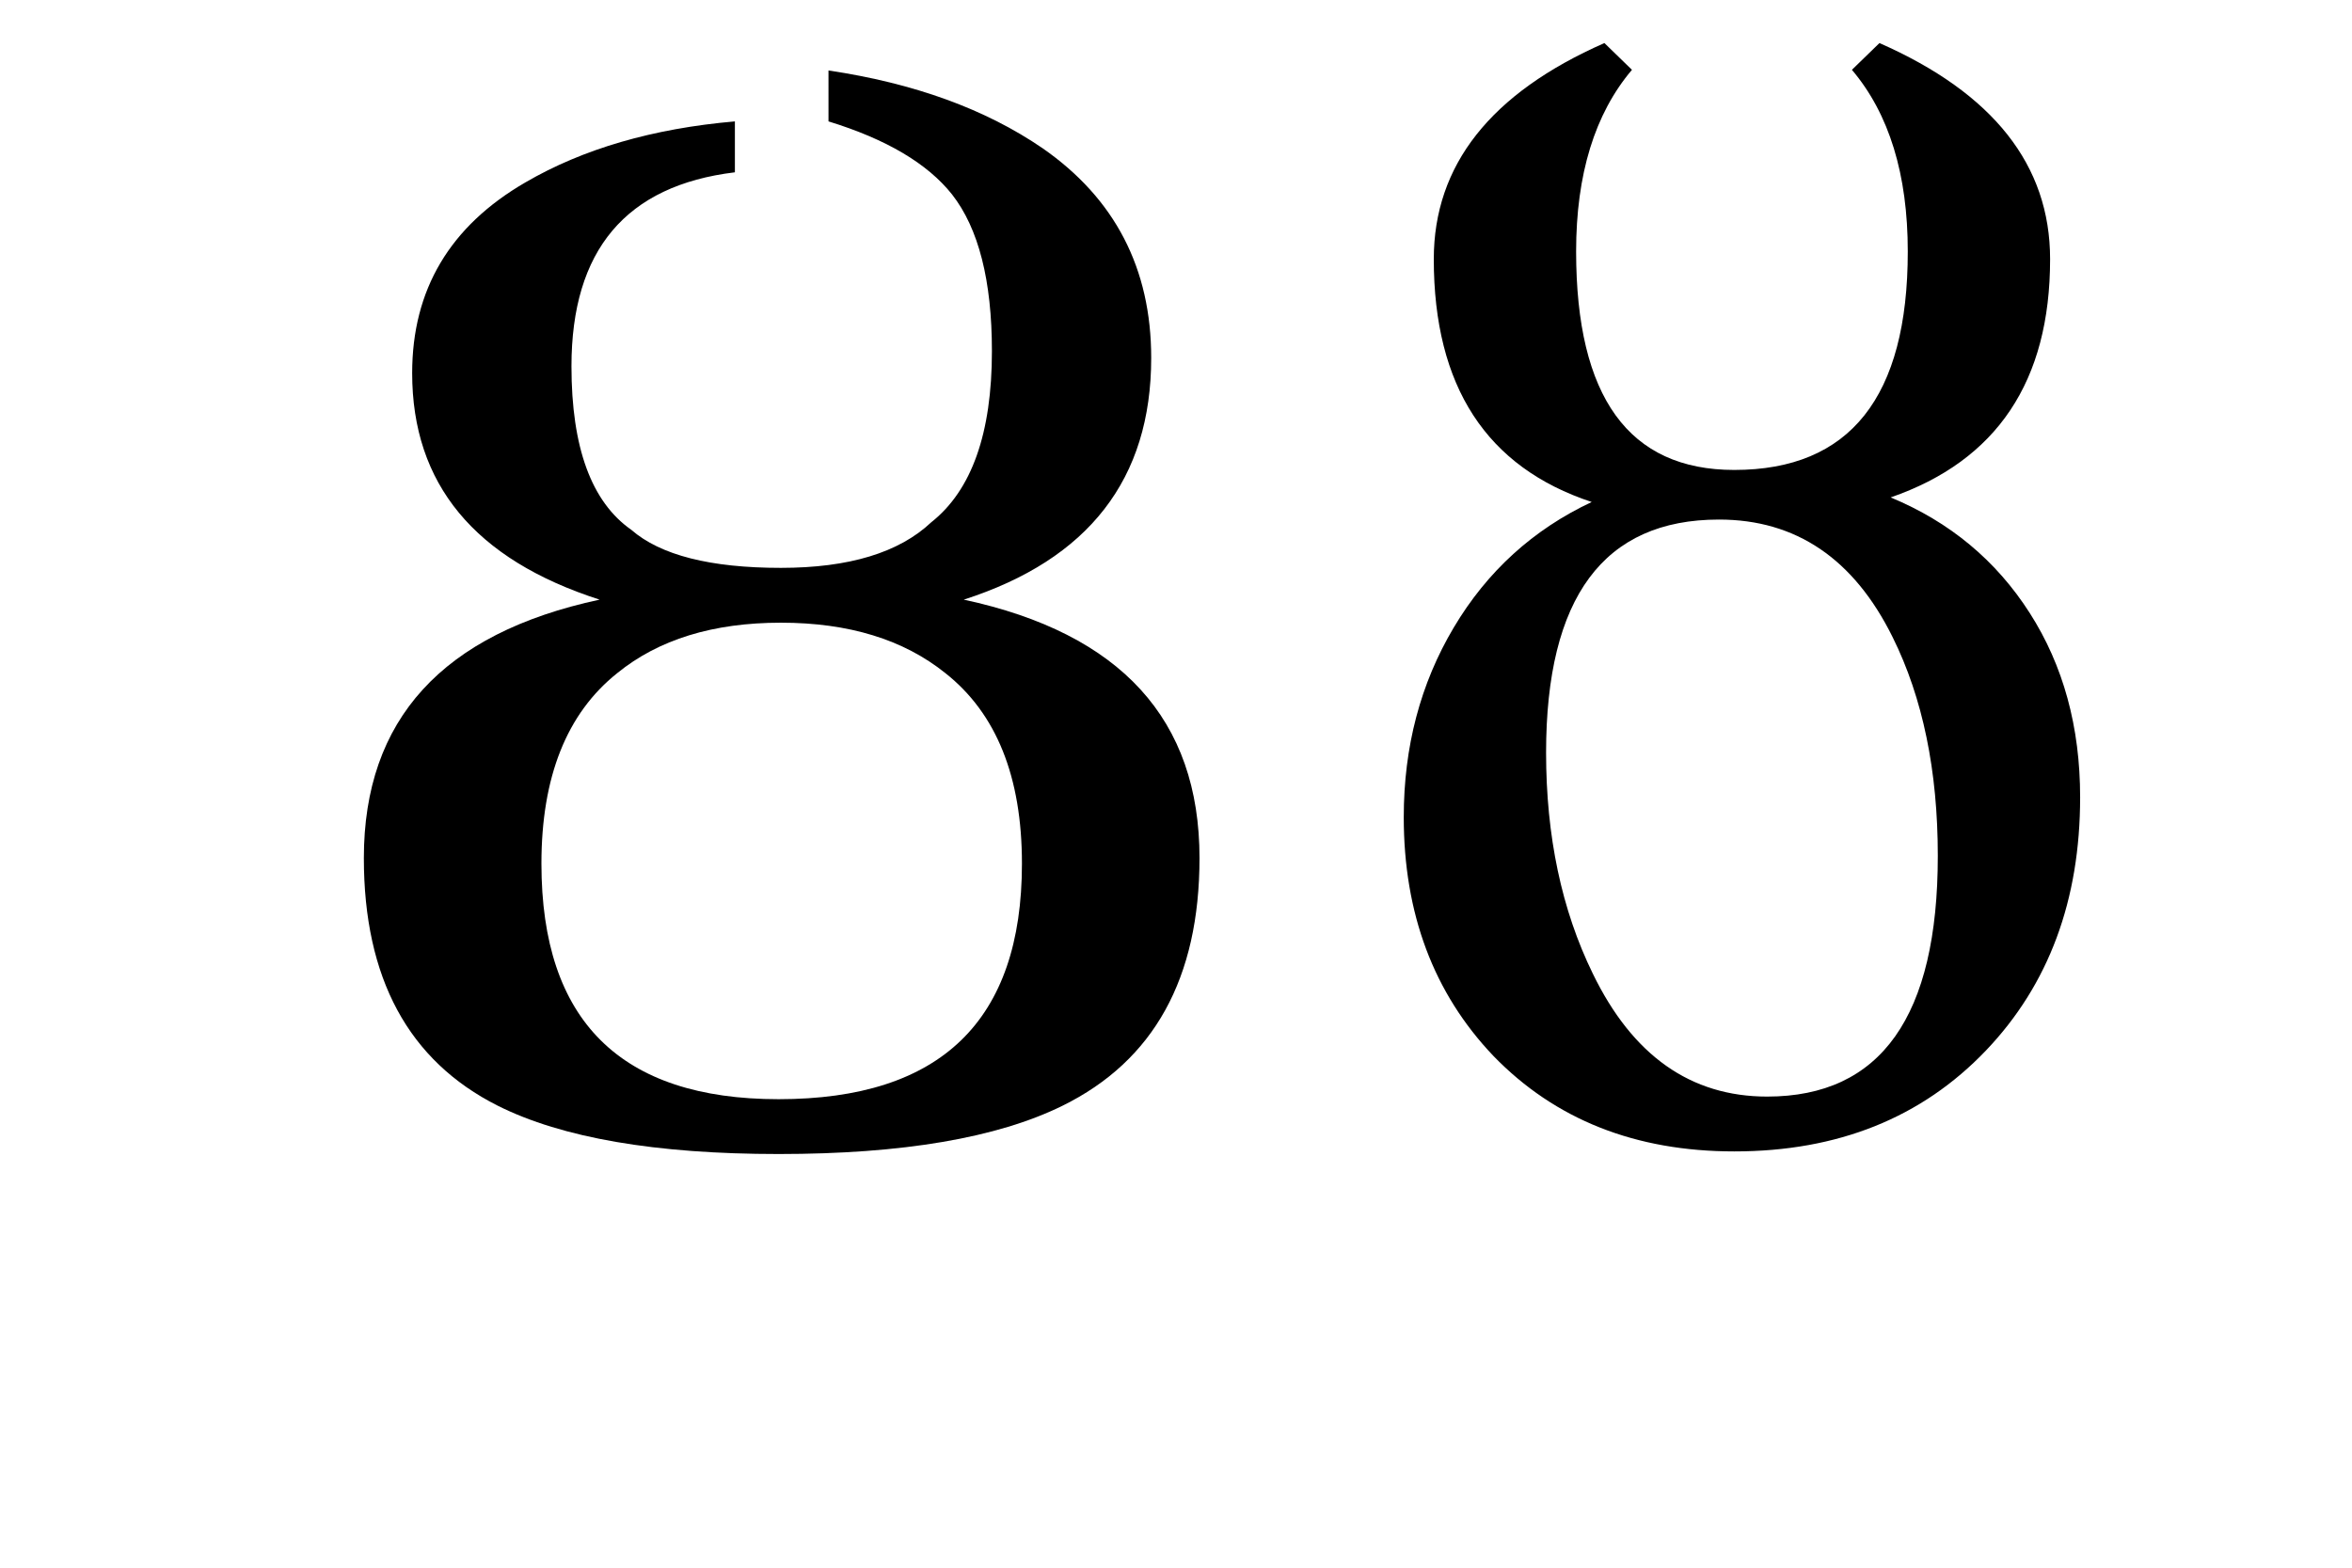
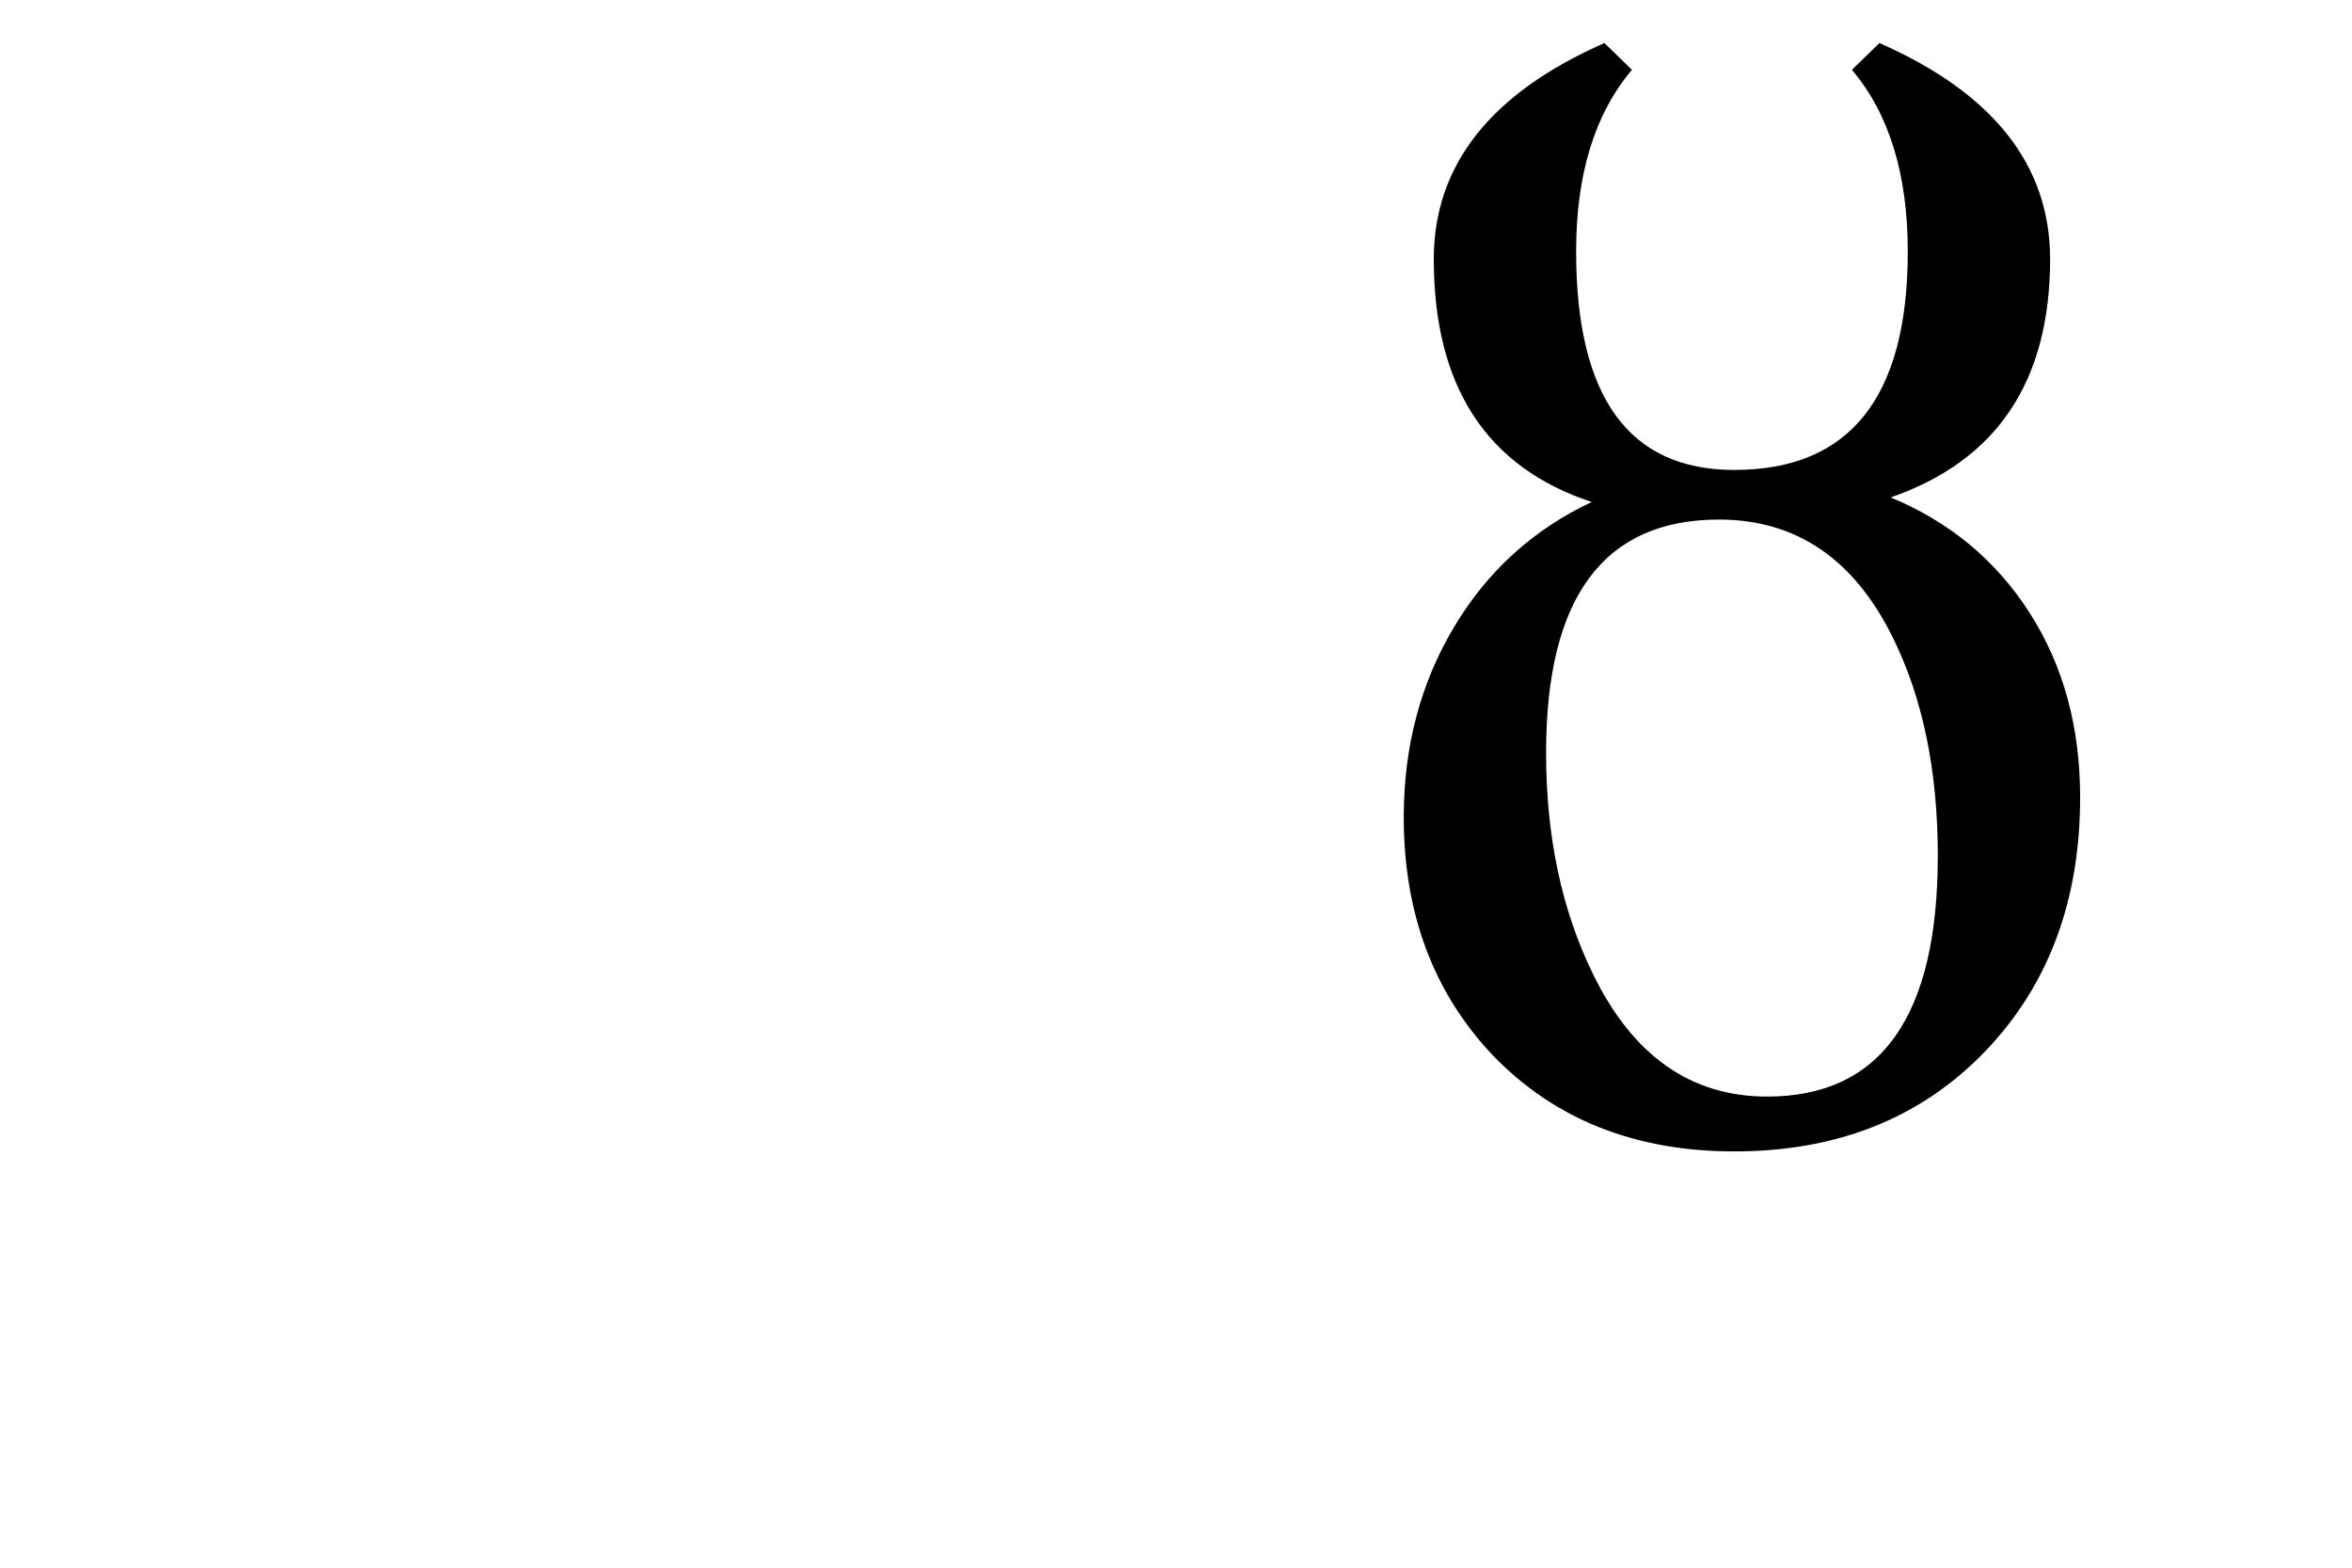
<svg xmlns="http://www.w3.org/2000/svg" xmlns:ns1="http://sodipodi.sourceforge.net/DTD/sodipodi-0.dtd" xmlns:ns2="http://www.inkscape.org/namespaces/inkscape" version="1.1" id="svg2" ns1:docbase="C:\Documents and Settings\Flanker\Desktop" ns2:output_extension="org.inkscape.output.svg.inkscape" ns1:docname="Mu_uc_lc.svg" ns2:version="0.45.1" ns1:version="0.32" x="0px" y="0px" width="3000px" height="2000px" viewBox="0 0 3000 2000" enable-background="new 0 0 3000 2000" xml:space="preserve">
  <ns1:namedview height="2000px" width="3000px" ns2:cy="1351.0554" ns2:cx="1540" ns2:zoom="0.19947368" pagecolor="#ffffff" bordercolor="#666666" borderopacity="1.0" gridtolerance="10.0" guidetolerance="10.0" objecttolerance="10.0" id="base" ns2:showpageshadow="false" ns2:current-layer="svg2" ns2:window-y="-4" ns2:window-x="-4" ns2:pageopacity="0.0" ns2:pageshadow="2" ns2:window-width="1280" ns2:window-height="1005">
	</ns1:namedview>
  <g>
-     <path d="M1529.991,1094.662c0,153.277-58.235,258.594-174.707,315.974c-83.301,41.065-204.021,61.622-362.139,61.622   c-156.842,0-276.26-20.557-358.234-61.622c-113.877-57.38-170.814-162.696-170.814-315.974   c0-176.722,100.215-286.618,300.695-329.661c-159.391-51.239-239.074-147.577-239.074-289.013   c0-106.382,48.117-187.47,144.379-243.264c73.461-42.808,162.539-68.753,267.256-77.861v64.954   c-138.965,16.837-208.445,99.33-208.445,247.48c0,103.52,25.424,173.054,76.324,208.627   c37.189,32.373,100.789,48.534,190.828,48.534c86.762,0,150.701-19.387,191.816-58.214   c51.525-40.752,77.314-113.513,77.314-218.334c0-89.91-16.967-156.529-50.875-199.883c-31.332-39.451-83.871-70.523-157.57-93.163   V89.909c109.246,16.24,200.275,49.313,273.113,99.227c92.329,64.199,138.514,153.354,138.514,267.491   c0,154.369-79.701,257.16-239.092,308.374C1429.756,808.044,1529.991,917.94,1529.991,1094.662z M1303.497,1101.767   c0-110.572-32.529-191.557-97.588-242.953c-53.371-42.938-123.322-64.407-209.85-64.407c-86.525,0-156.139,21.468-208.834,64.407   c-64.434,51.396-96.625,132.38-96.625,242.953c0,200.379,100.84,300.542,302.545,300.542   C1200.03,1402.309,1303.497,1302.146,1303.497,1101.767z" />
    <path d="M2653.229,1017.114c0,131.416-40.023,239.101-120.045,322.998c-81.975,85.877-189.006,128.815-321.074,128.815   c-126.211,0-228.691-40.648-307.41-121.971c-76.143-80.021-114.189-181.511-114.189-304.47c0-89.781,21.26-170.453,63.834-242.016   c42.549-71.563,101.178-124.912,175.891-160.043c-134.279-44.291-201.418-147.577-201.418-309.857   c0-119.888,72.525-211.776,217.629-275.637l35.131,34.143c-47.49,56.08-71.223,133.342-71.223,231.761   c0,185.805,67.242,278.708,201.73,278.708c147.523,0,221.303-92.902,221.303-278.708c0-98.419-23.762-175.682-71.254-231.761   l35.133-34.143c145.104,63.861,217.658,155.749,217.658,275.663c0,155.749-67.793,257.083-203.373,304.002   c75.363,31.229,134.461,80.36,177.348,147.369S2653.229,927.36,2653.229,1017.114z M2471.689,1091.853   c0-108.543-19.203-201.498-57.563-278.865c-49.443-100.084-123.297-150.153-221.535-150.153   c-147.027,0-220.545,99.148-220.545,297.393c0,106.591,19.832,200.533,59.541,281.776   c50.744,104.667,124.91,156.973,222.496,156.973C2399.139,1398.976,2471.689,1296.602,2471.689,1091.853z" />
  </g>
</svg>